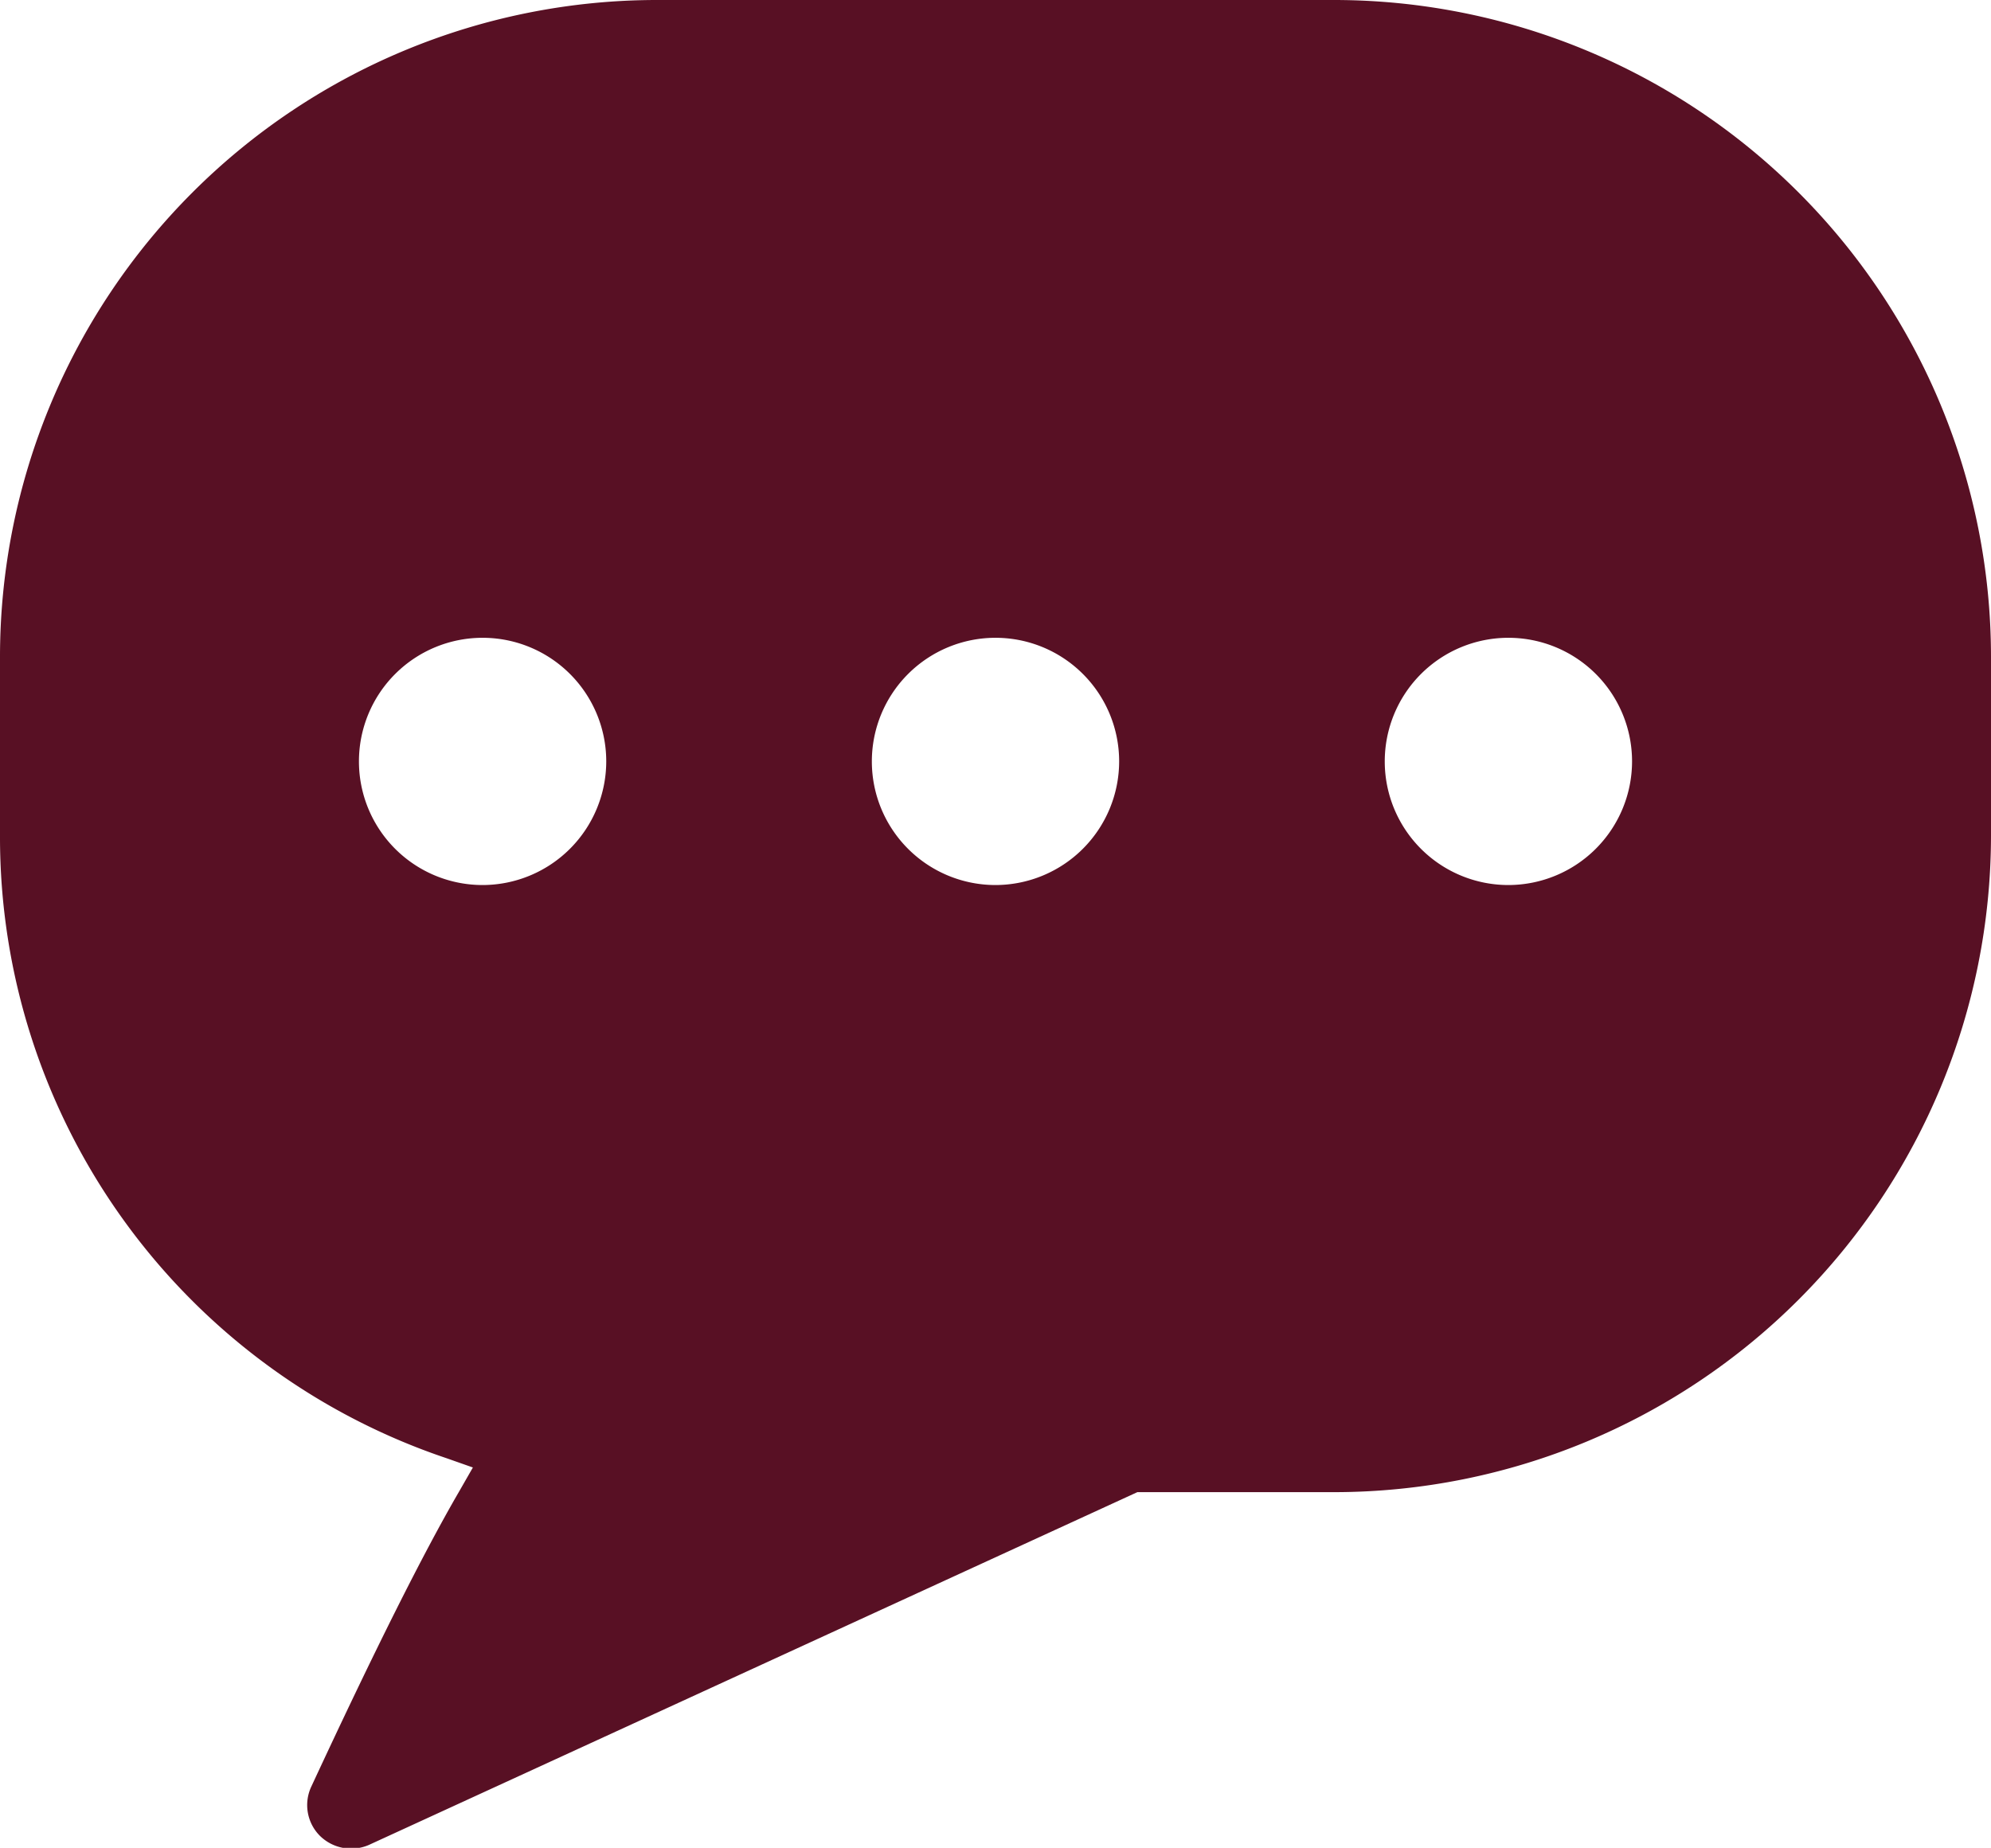
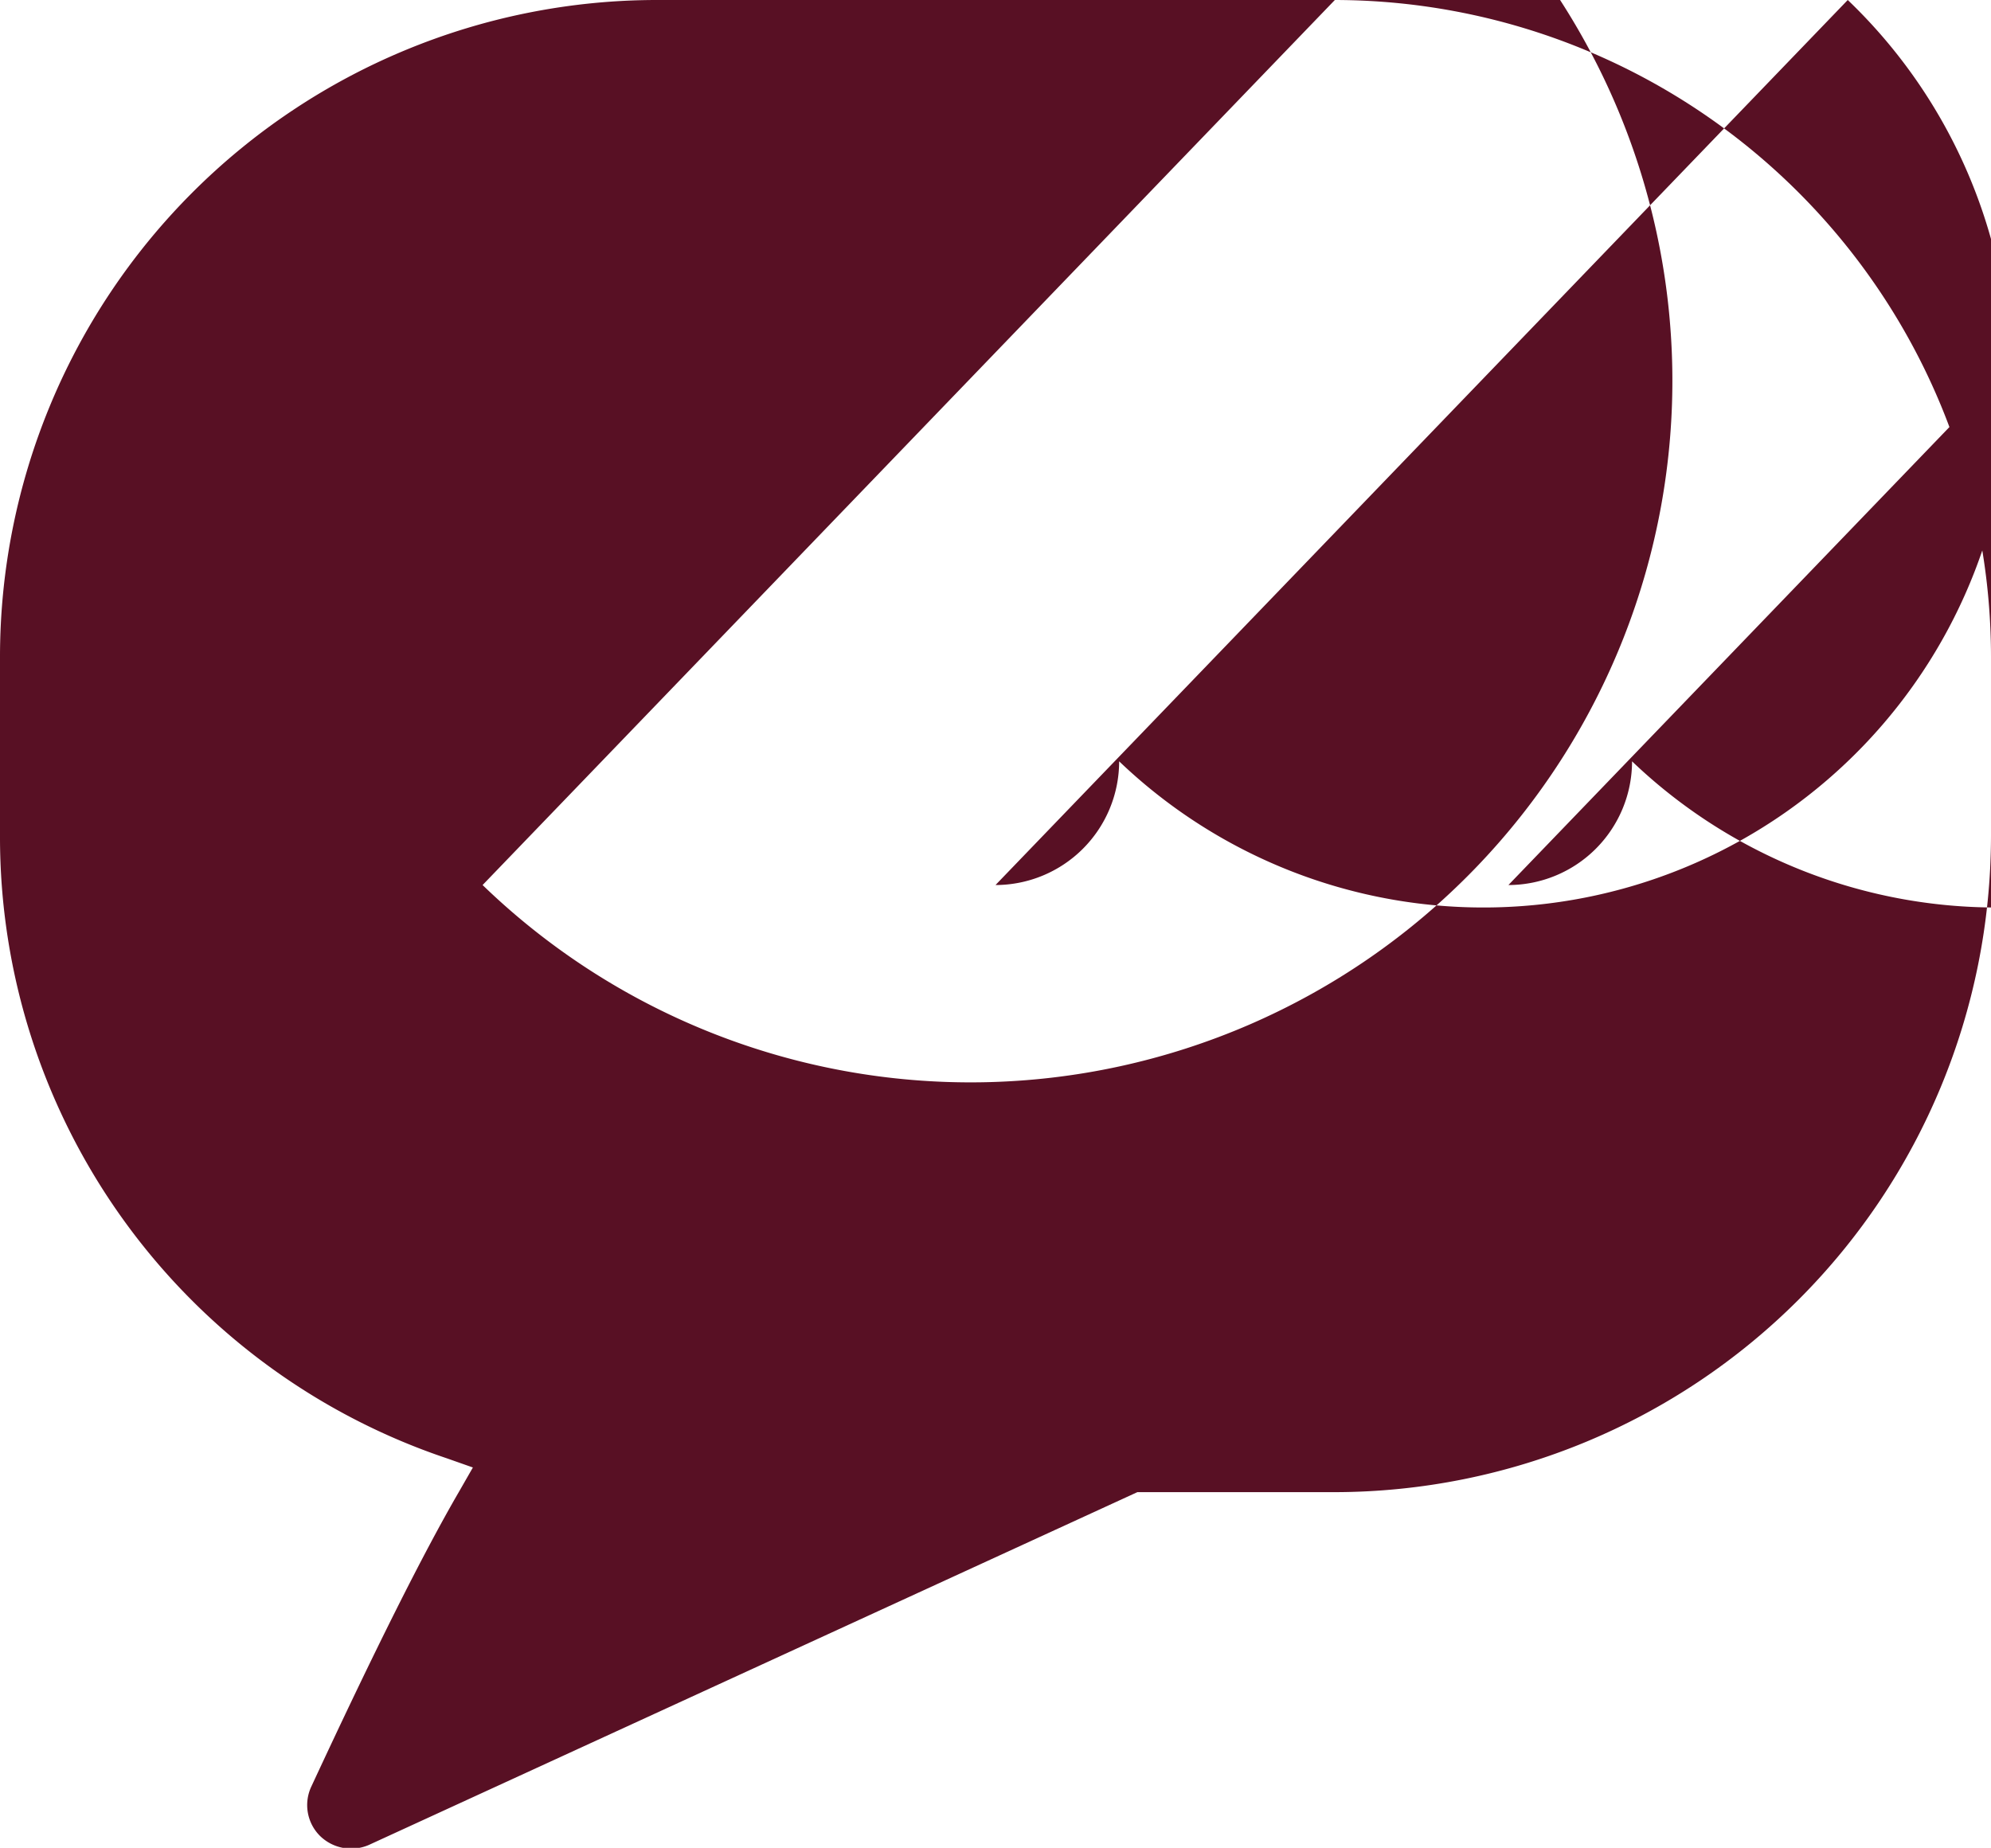
<svg xmlns="http://www.w3.org/2000/svg" width="21.544" height="20" viewBox="0 0 21.544 20">
  <g id="Group_3244" data-name="Group 3244" transform="translate(-6 -9.15)">
-     <path id="Path_812" data-name="Path 812" d="M20.444,9.15H13.1A7.111,7.111,0,0,0,6,16.257V18.2a7.092,7.092,0,0,0,4.833,6.733l.284.1-.149.26c-.387.666-.911,1.711-1.6,3.195a.471.471,0,0,0,.093.531.482.482,0,0,0,.529.1L18.307,25.3h2.137a7.111,7.111,0,0,0,7.1-7.1V16.257A7.111,7.111,0,0,0,20.444,9.15Zm-9.222,9.579a1.338,1.338,0,1,1,1.338-1.338A1.34,1.34,0,0,1,11.222,18.729Zm5.55,0A1.338,1.338,0,1,1,18.11,17.39,1.34,1.34,0,0,1,16.772,18.729Zm5.55,0A1.338,1.338,0,1,1,23.66,17.39,1.34,1.34,0,0,1,22.322,18.729Z" fill="#581024" />
+     <path id="Path_812" data-name="Path 812" d="M20.444,9.15H13.1A7.111,7.111,0,0,0,6,16.257V18.2a7.092,7.092,0,0,0,4.833,6.733l.284.1-.149.26c-.387.666-.911,1.711-1.6,3.195a.471.471,0,0,0,.093.531.482.482,0,0,0,.529.1L18.307,25.3h2.137a7.111,7.111,0,0,0,7.1-7.1V16.257A7.111,7.111,0,0,0,20.444,9.15Za1.338,1.338,0,1,1,1.338-1.338A1.34,1.34,0,0,1,11.222,18.729Zm5.55,0A1.338,1.338,0,1,1,18.11,17.39,1.34,1.34,0,0,1,16.772,18.729Zm5.55,0A1.338,1.338,0,1,1,23.66,17.39,1.34,1.34,0,0,1,22.322,18.729Z" fill="#581024" />
  </g>
</svg>